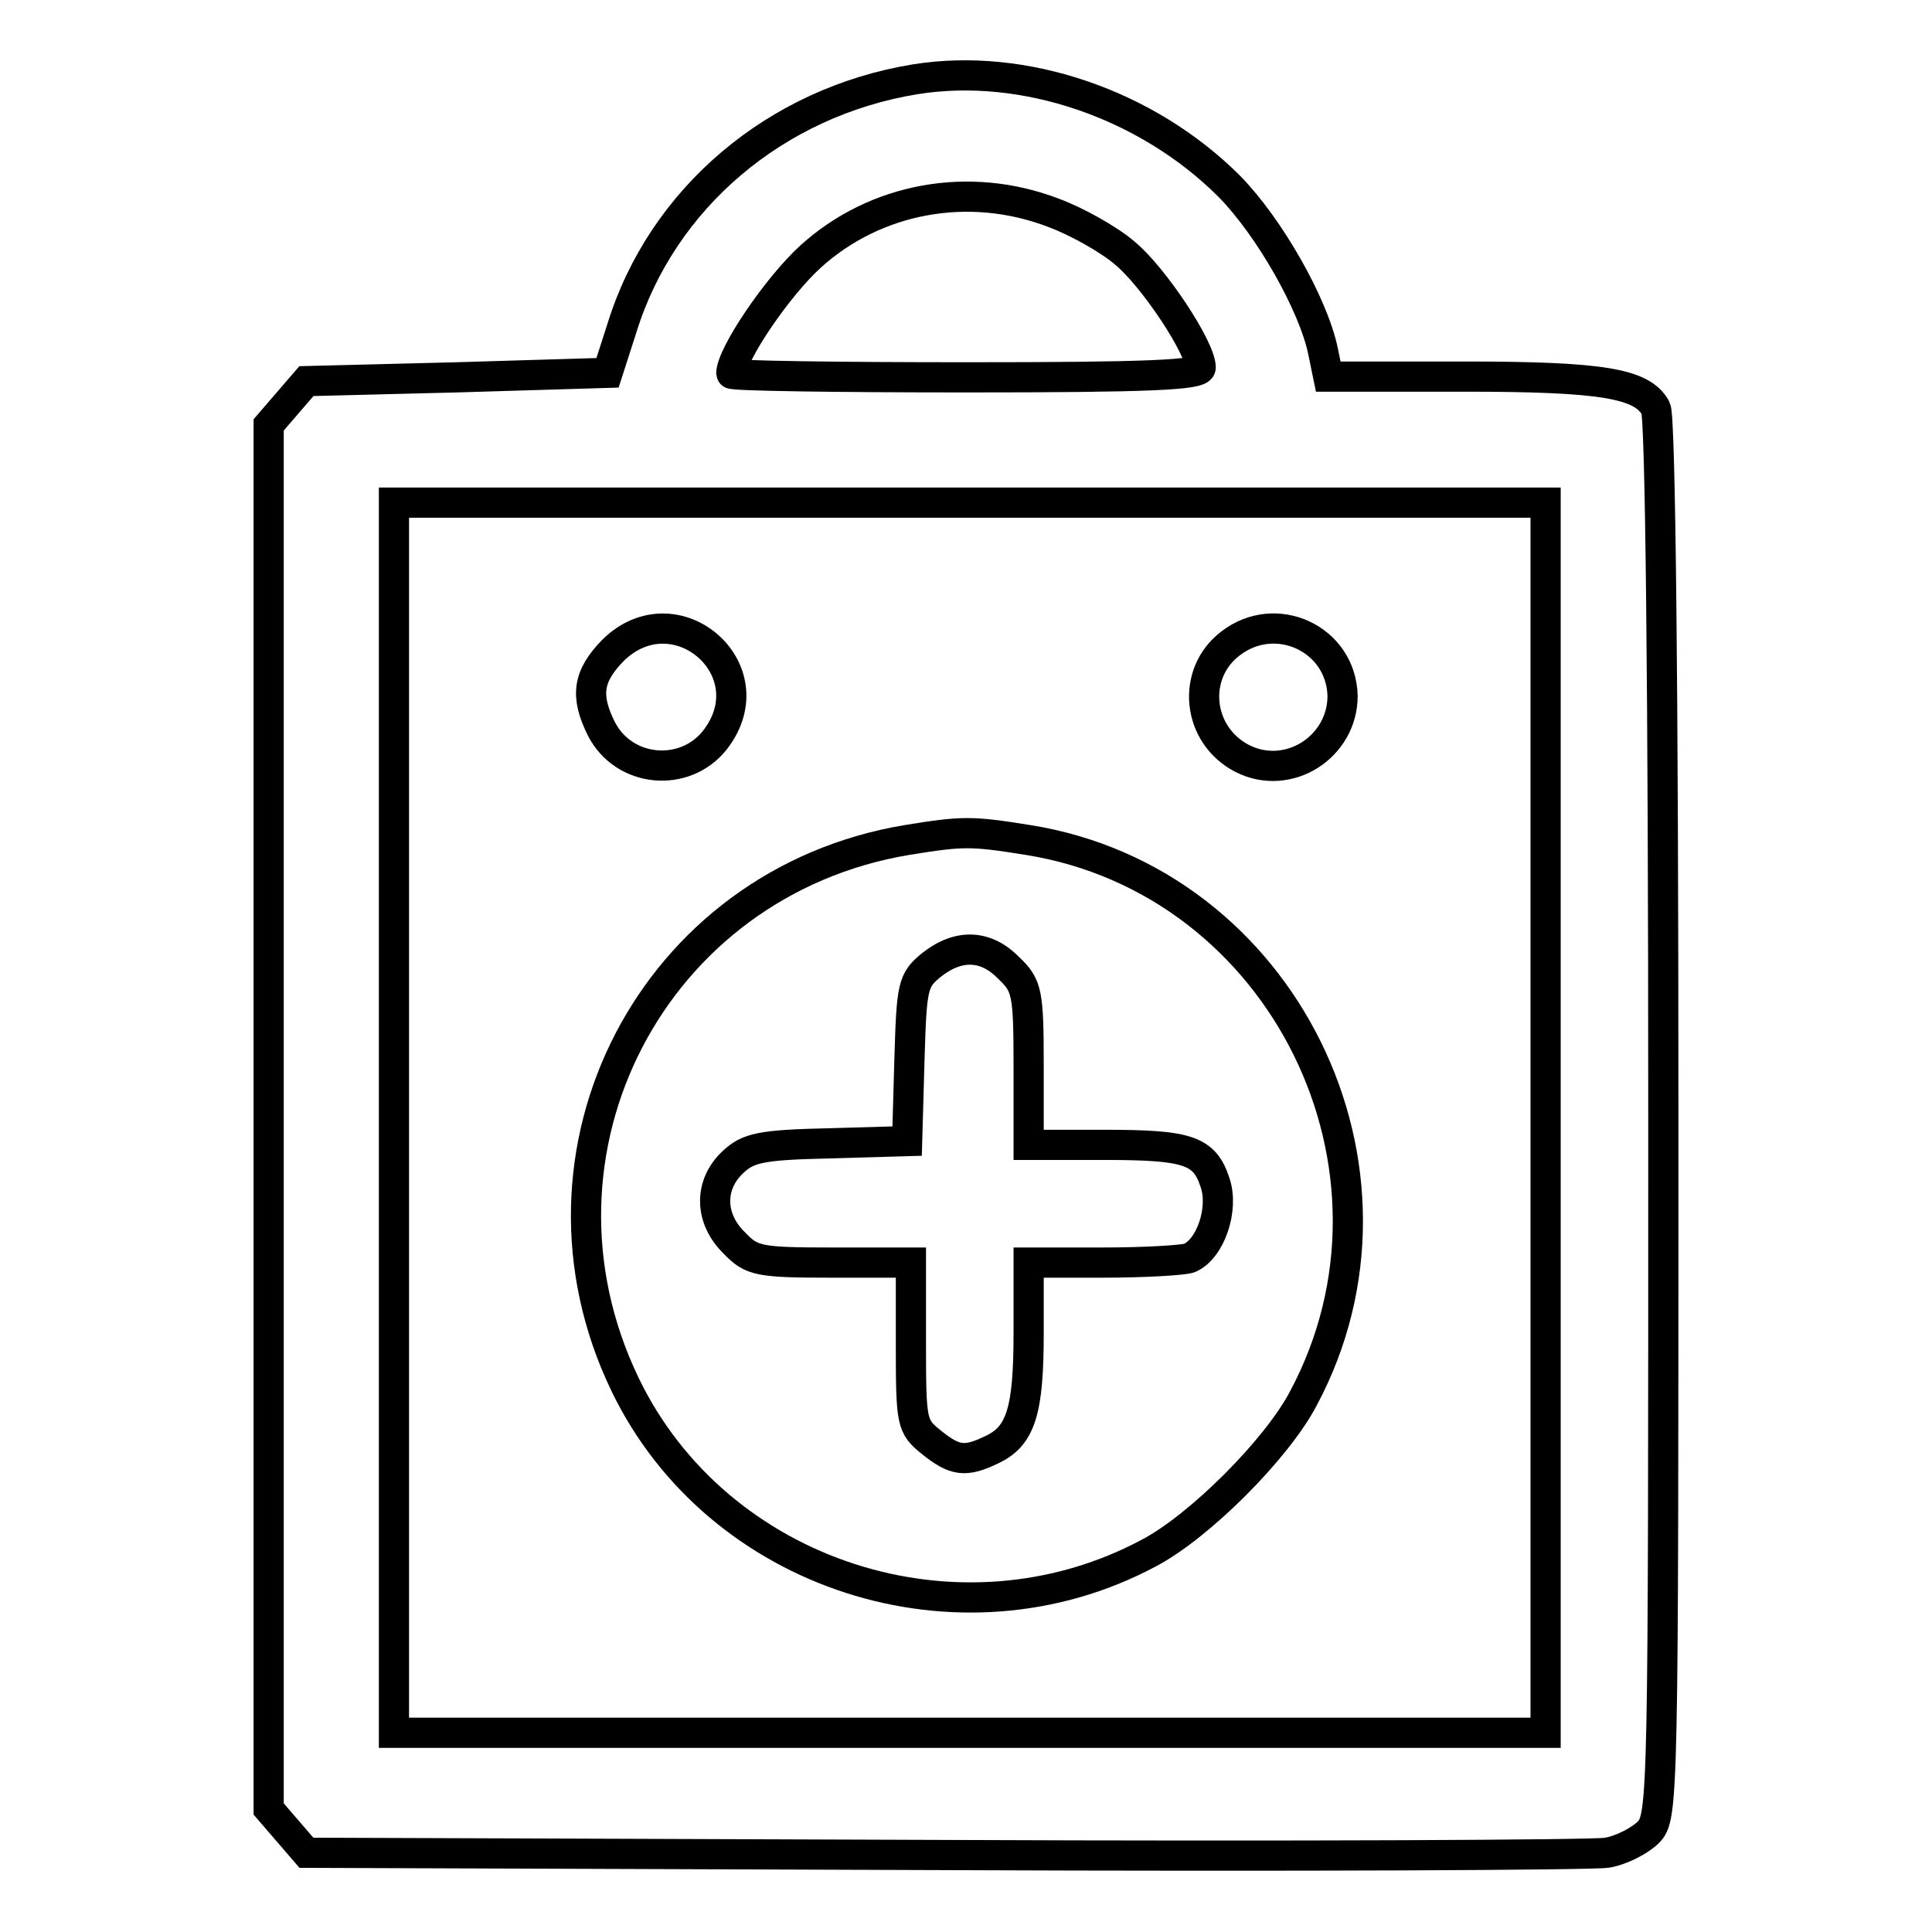
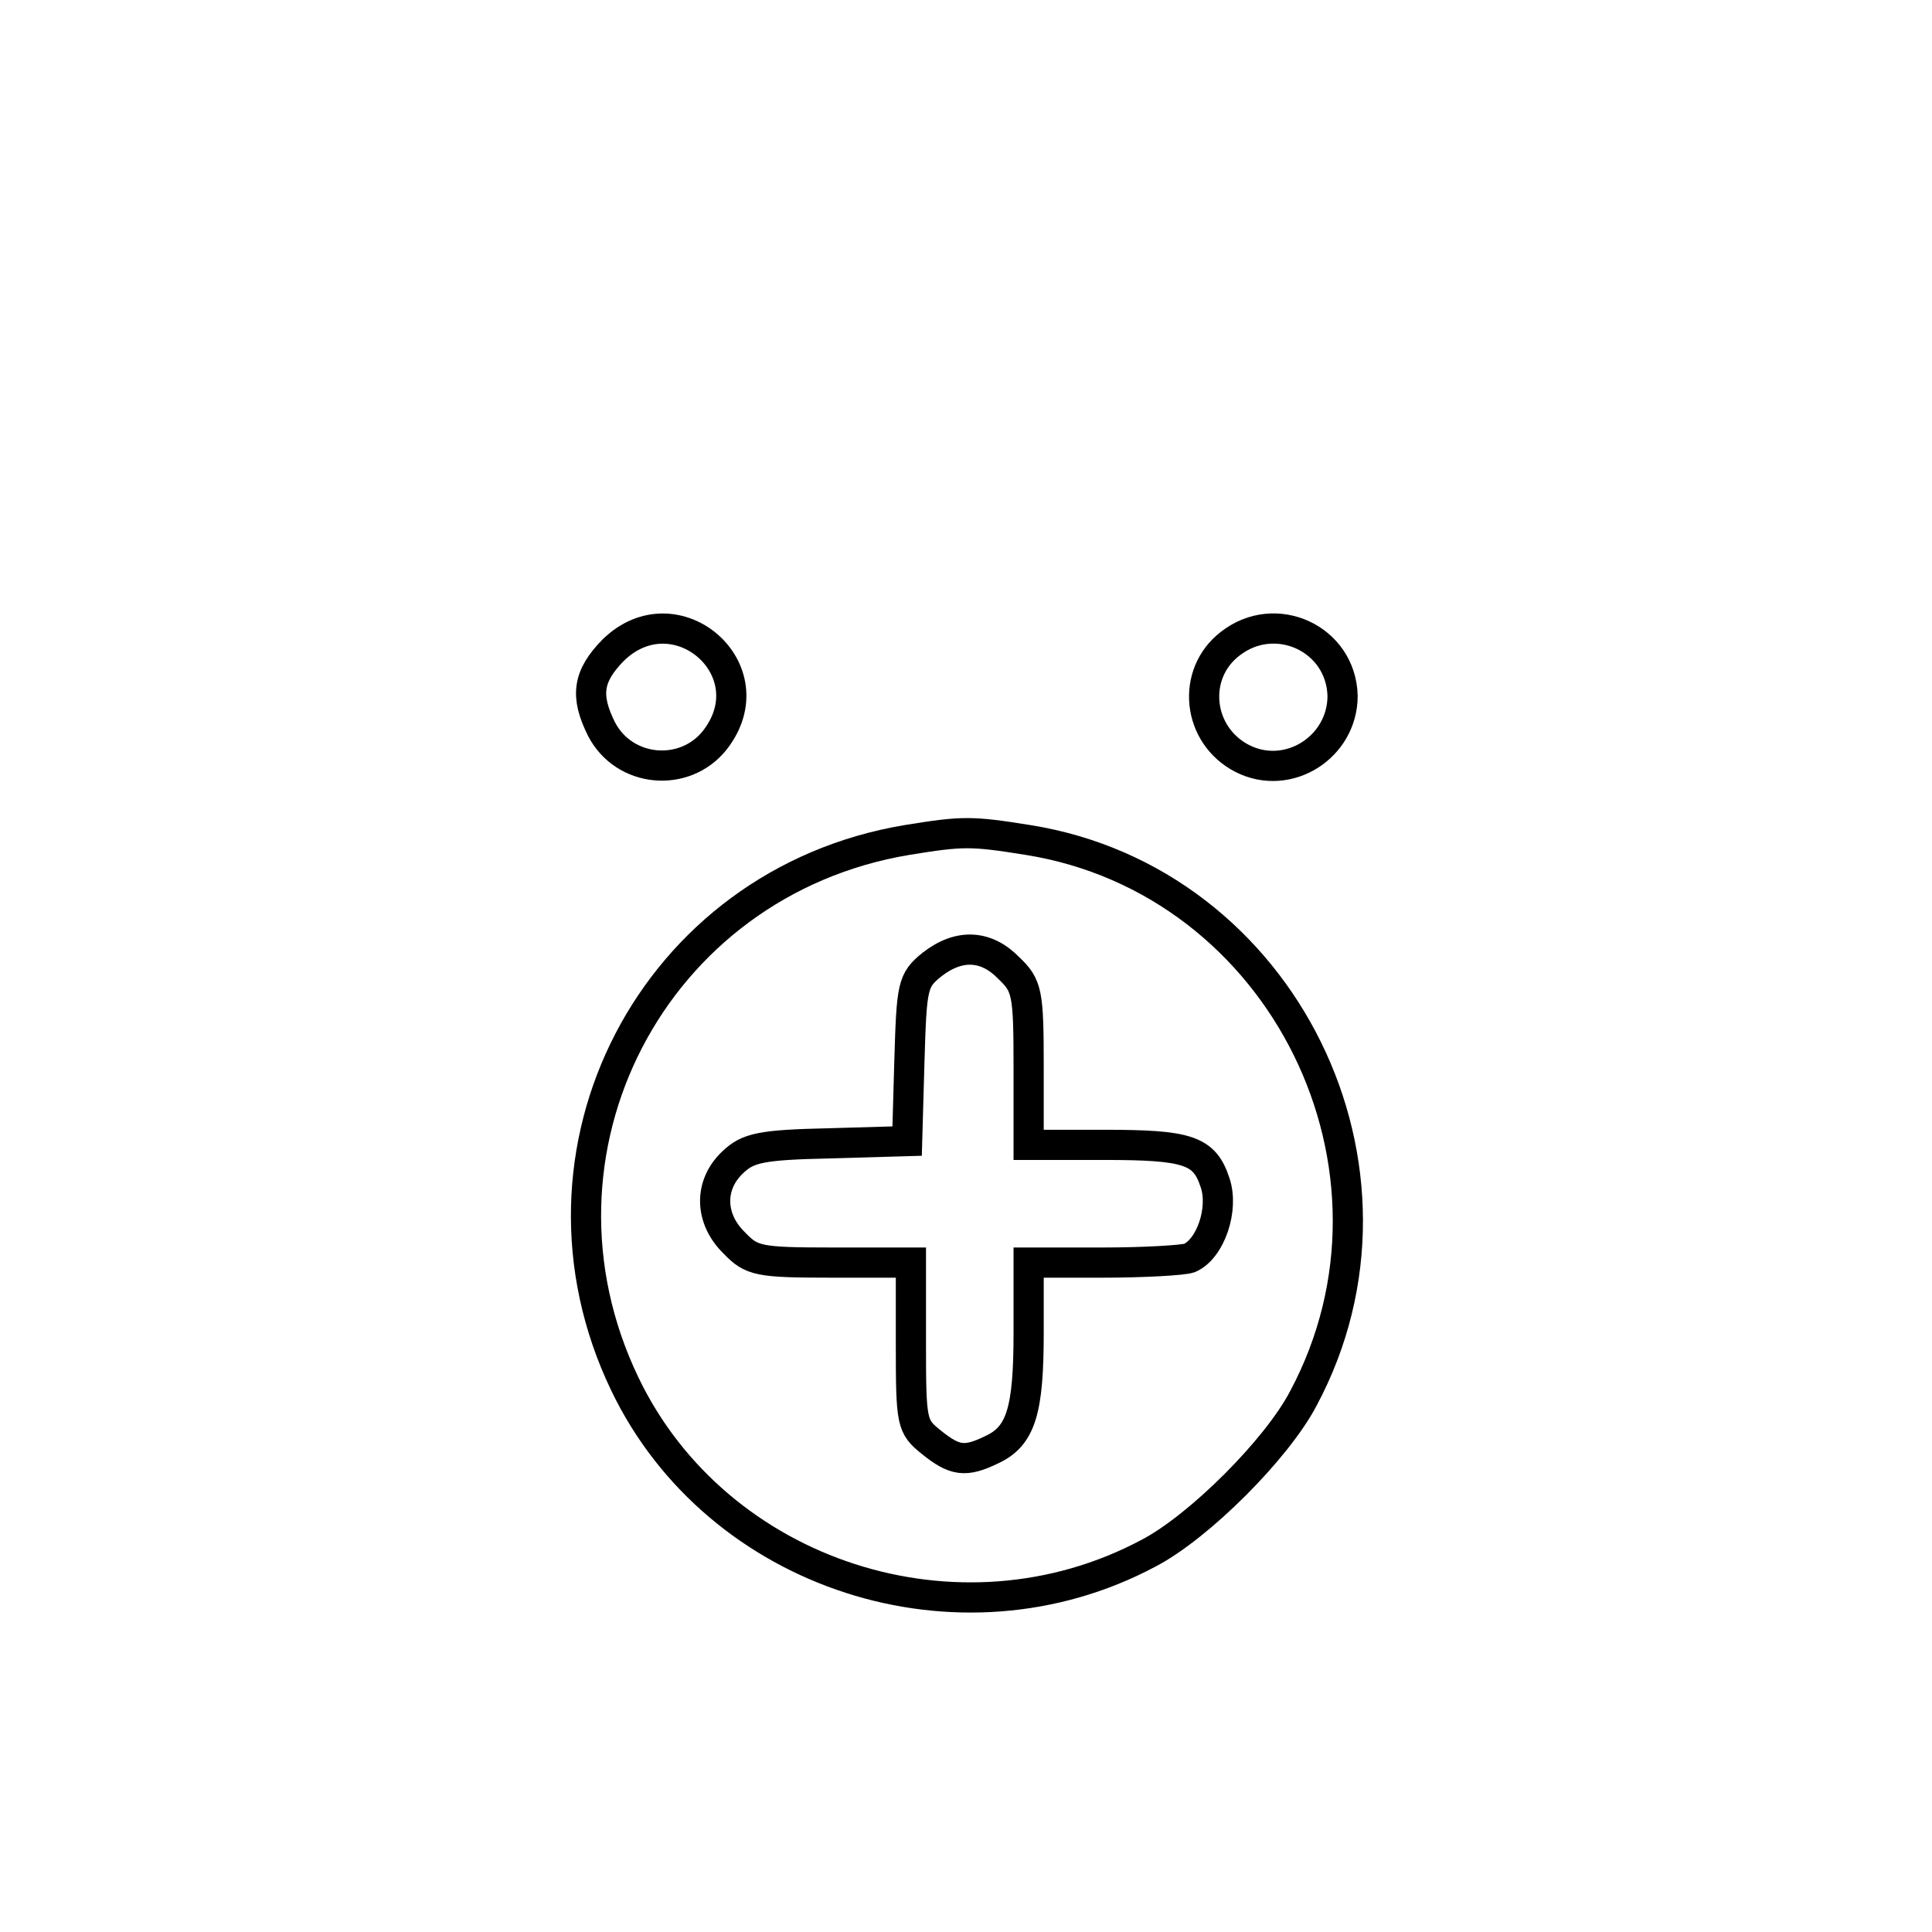
<svg xmlns="http://www.w3.org/2000/svg" version="1.1" x="0px" y="0px" viewBox="0 0 256 256" enable-background="new 0 0 256 256" xml:space="preserve">
  <g>
    <g>
      <g>
-         <path stroke-width="4" fill-opacity="0" stroke="#000000" d="M121.3,10.5c-18.5,3-33.6,15.8-38.9,33l-1.9,5.9L60.5,50l-19.9,0.5l-2.5,2.9l-2.5,2.9v91.7v91.7l2.5,2.9l2.5,2.9l84.5,0.3c46.4,0.2,85.9,0,87.8-0.3c1.9-0.3,4.4-1.6,5.5-2.7c2-2,2-4.3,2-94.4c0-58.3-0.4-93.1-1-94.3c-1.8-3.3-7-4.2-25.5-4.2h-17.9l-0.7-3.4c-1.3-6.2-7.1-16.4-12.4-21.8C152,13.8,135.7,8.2,121.3,10.5z M139.6,28.2c3,1.1,7.3,3.5,9.4,5.3c3.8,3.1,10.1,12.6,10.1,15.2c0,1-7,1.3-31.1,1.3c-17.1,0-31.1-0.2-31.1-0.5c0-2.5,6.1-11.5,10.5-15.5C116,26.2,128.4,23.9,139.6,28.2z M204.8,148.1v81.5h-76.3H52.2v-81.5V66.6h76.3h76.3V148.1z" />
        <path stroke-width="4" fill-opacity="0" stroke="#000000" d="M81.2,86.2c-3.3,3.4-3.7,6-1.5,10.4c3,5.8,11,6.5,15,1.5C102,88.8,89.5,78,81.2,86.2z" />
        <path stroke-width="4" fill-opacity="0" stroke="#000000" d="M163,85.3c-5.2,4-4.4,12.1,1.6,15.2c6.1,3.1,13.3-1.5,13.3-8.3C177.7,84.6,169,80.6,163,85.3z" />
        <path stroke-width="4" fill-opacity="0" stroke="#000000" d="M120.2,111.3c-33.7,5.6-52.2,41.3-37.4,72.1c12.2,25.4,44.3,35.8,69.4,22.4c6.7-3.5,17-13.8,20.5-20.5c16.2-30.3-2.6-68.6-36.5-74C128.7,110.1,127.6,110.1,120.2,111.3z M133.7,128.3c2.4,2.3,2.6,3.2,2.6,13v10.4h10c11.1,0,13.3,0.7,14.7,5c1.2,3.5-0.6,8.8-3.4,10c-0.9,0.3-6.1,0.6-11.5,0.6h-9.8v9.3c0,10.3-1,13.7-4.9,15.5c-3.5,1.7-4.9,1.5-8-1c-2.6-2.1-2.7-2.5-2.7-13v-10.8h-10.4c-9.8,0-10.7-0.2-13-2.6c-3.3-3.2-3.4-7.7-0.2-10.7c2-1.9,3.7-2.3,12.7-2.5l10.4-0.3l0.3-10.6c0.3-10,0.4-10.7,3-12.8C127.1,125,130.7,125.2,133.7,128.3z" />
      </g>
    </g>
  </g>
</svg>